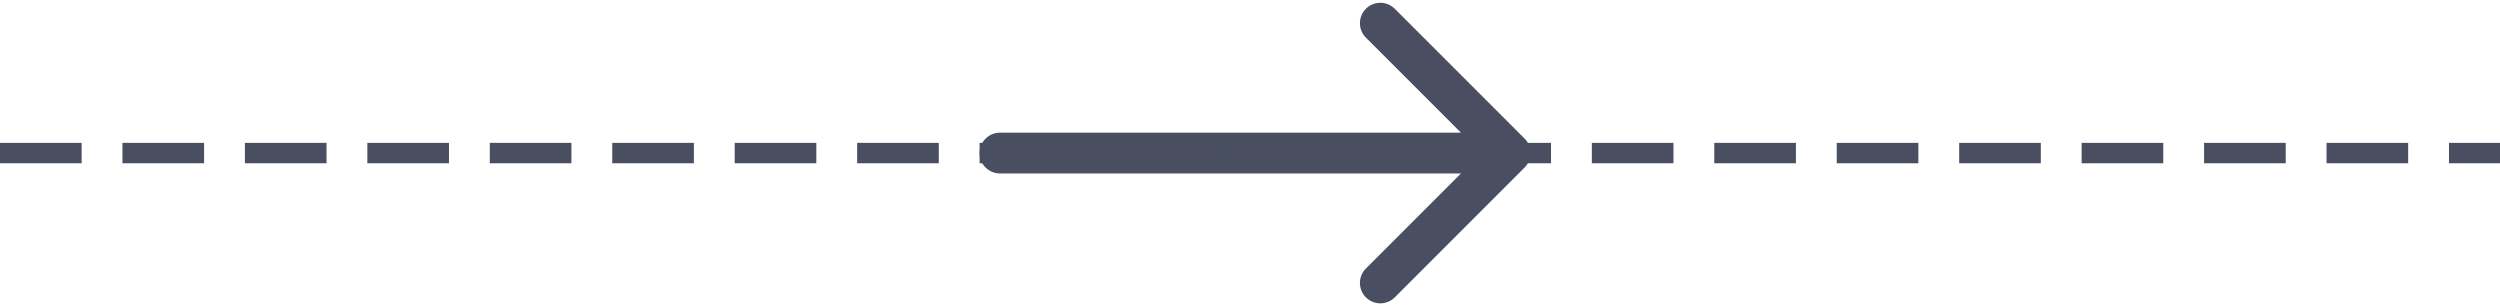
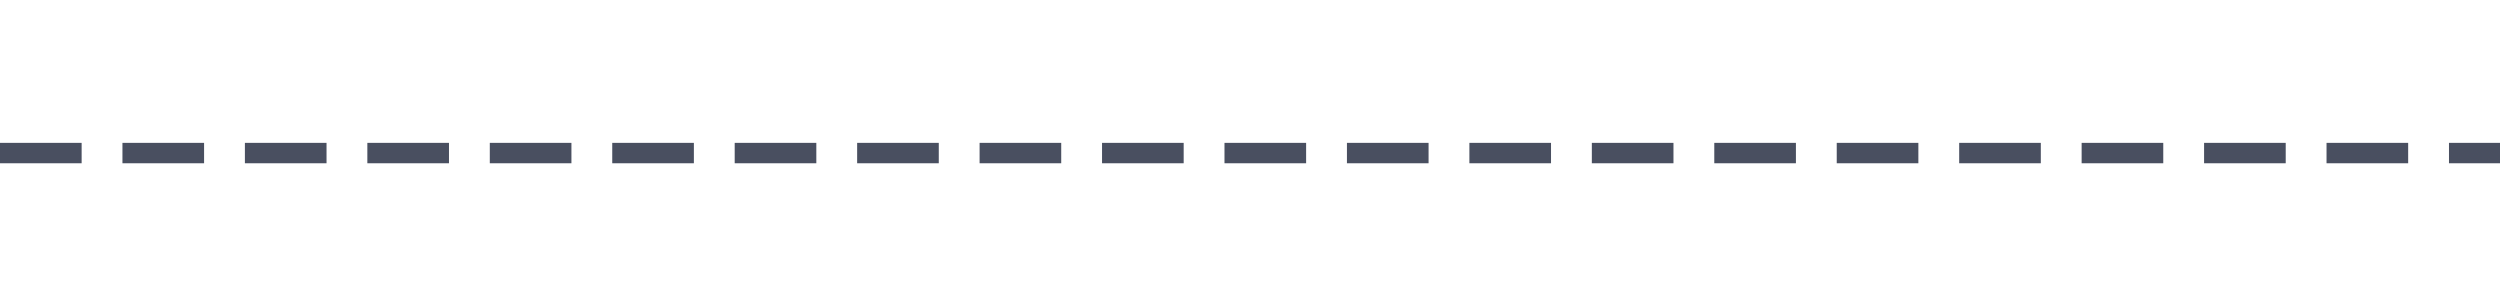
<svg xmlns="http://www.w3.org/2000/svg" width="245" height="30" viewBox="0 0 245 30" fill="none">
-   <path d="M98 13C96.895 13 96 13.895 96 15C96 16.105 96.895 17 98 17V13ZM149.414 16.414C150.195 15.633 150.195 14.367 149.414 13.586L136.686 0.858C135.905 0.077 134.639 0.077 133.858 0.858C133.077 1.639 133.077 2.905 133.858 3.686L145.172 15L133.858 26.314C133.077 27.095 133.077 28.361 133.858 29.142C134.639 29.923 135.905 29.923 136.686 29.142L149.414 16.414ZM98 17H148V13H98V17Z" fill="#494F60" />
  <line x1="-8.74228e-08" y1="15" x2="245" y2="15" stroke="#494F60" stroke-width="2" stroke-dasharray="8 4" />
</svg>